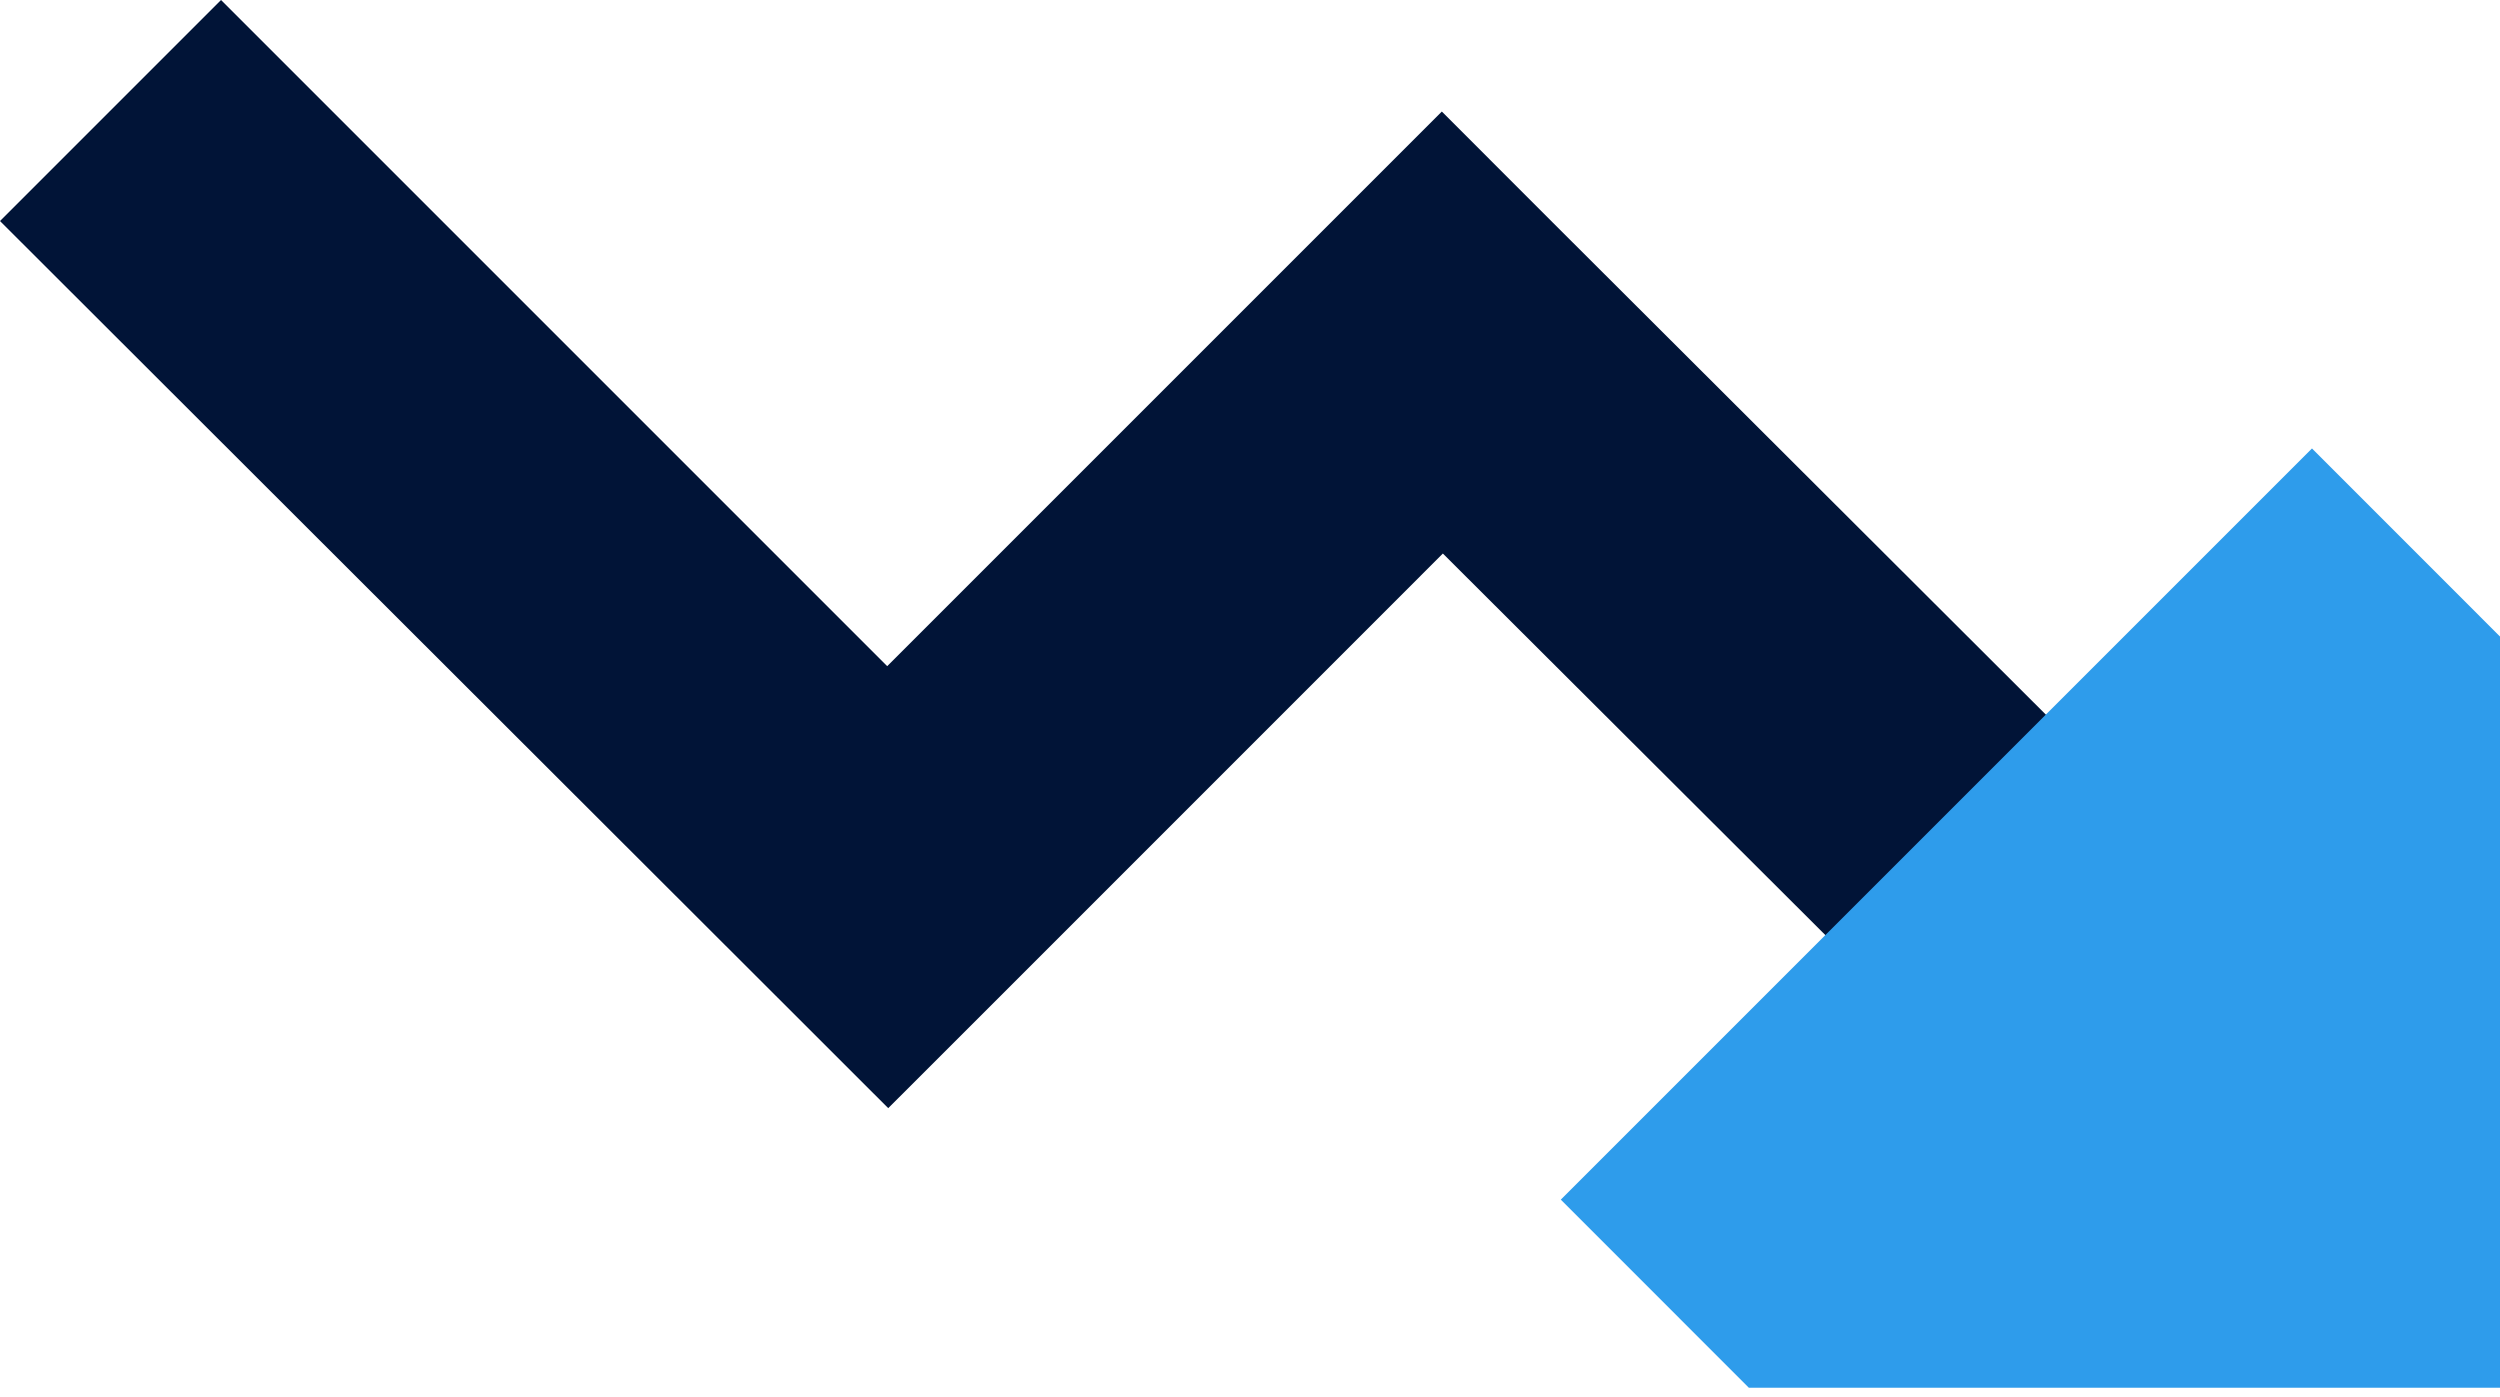
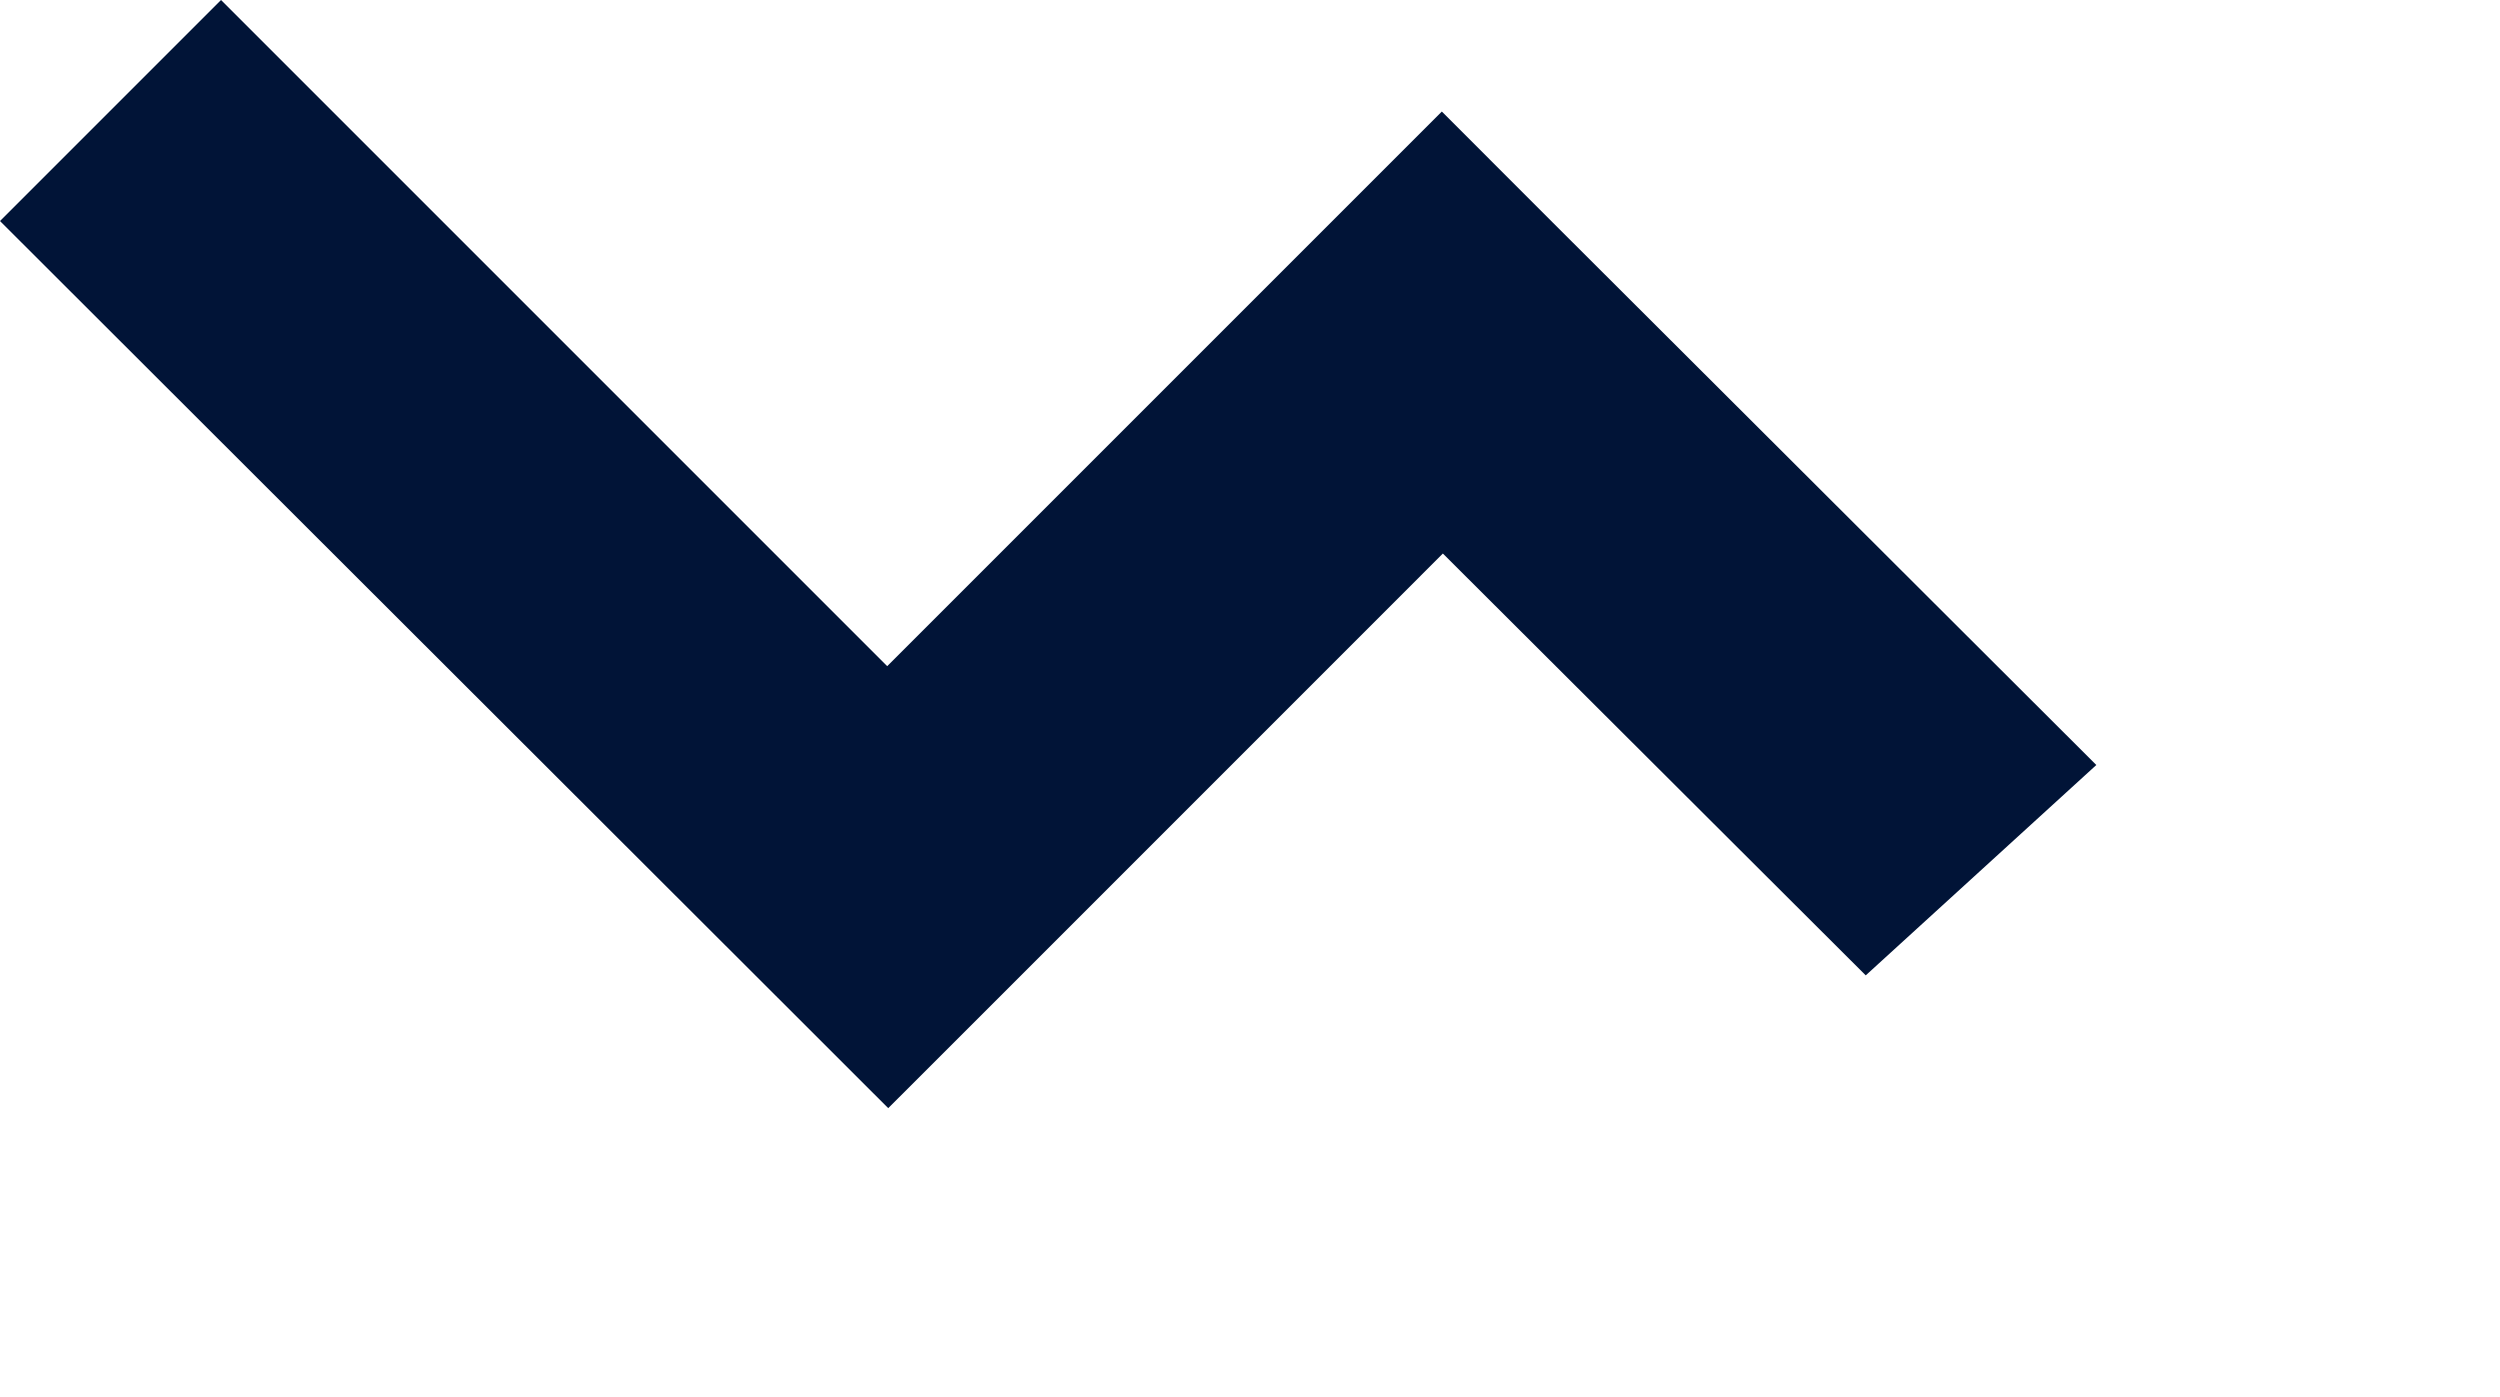
<svg xmlns="http://www.w3.org/2000/svg" width="34" height="19" viewBox="0 0 34 19" fill="none">
  <path fill-rule="evenodd" clip-rule="evenodd" d="M28.51 10.404L25.374 13.265L19.623 7.528L13.583 13.569L12.08 15.071L10.577 13.569L0 3.006L3.006 -3.43323e-05L12.066 9.06L18.106 3.02L19.609 1.517L21.111 3.02L28.51 10.404Z" fill="#011437" />
-   <path fill-rule="evenodd" clip-rule="evenodd" d="M27.83 9.712L31.443 6.099L34 8.657V18.873H23.784L21.227 16.315L24.117 13.425L24.825 12.717" fill="#2E9CEB" />
</svg>